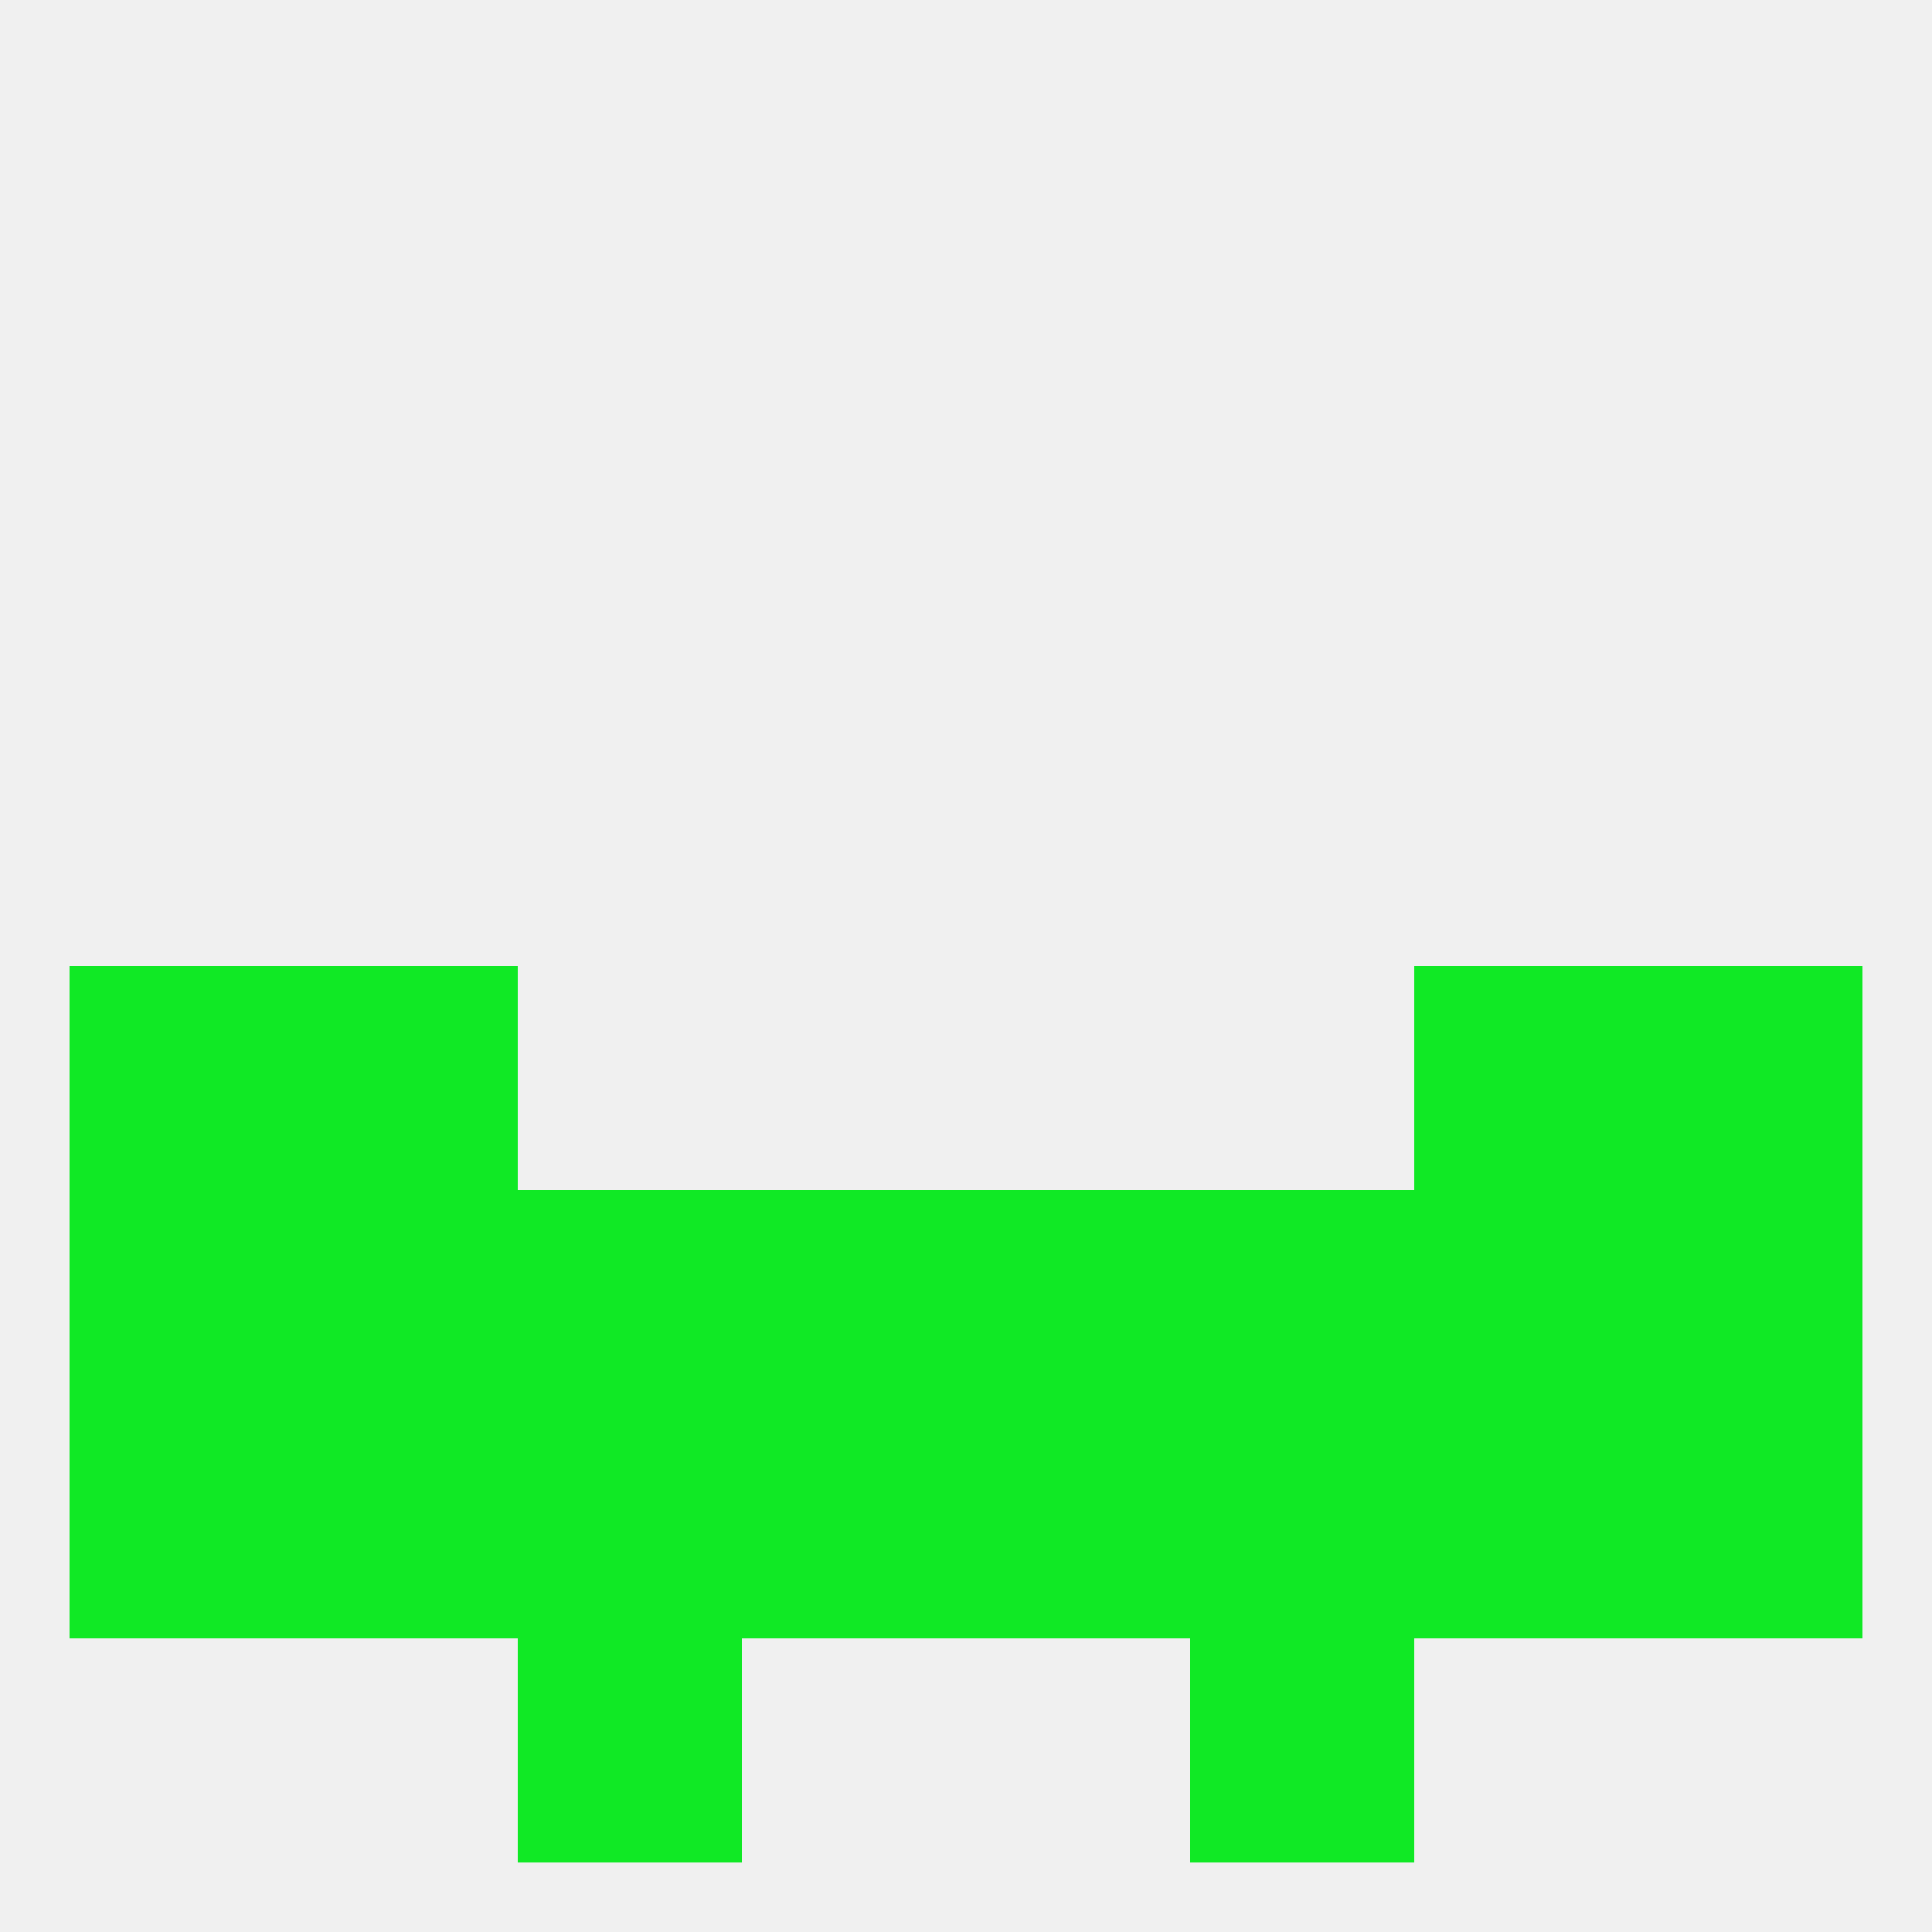
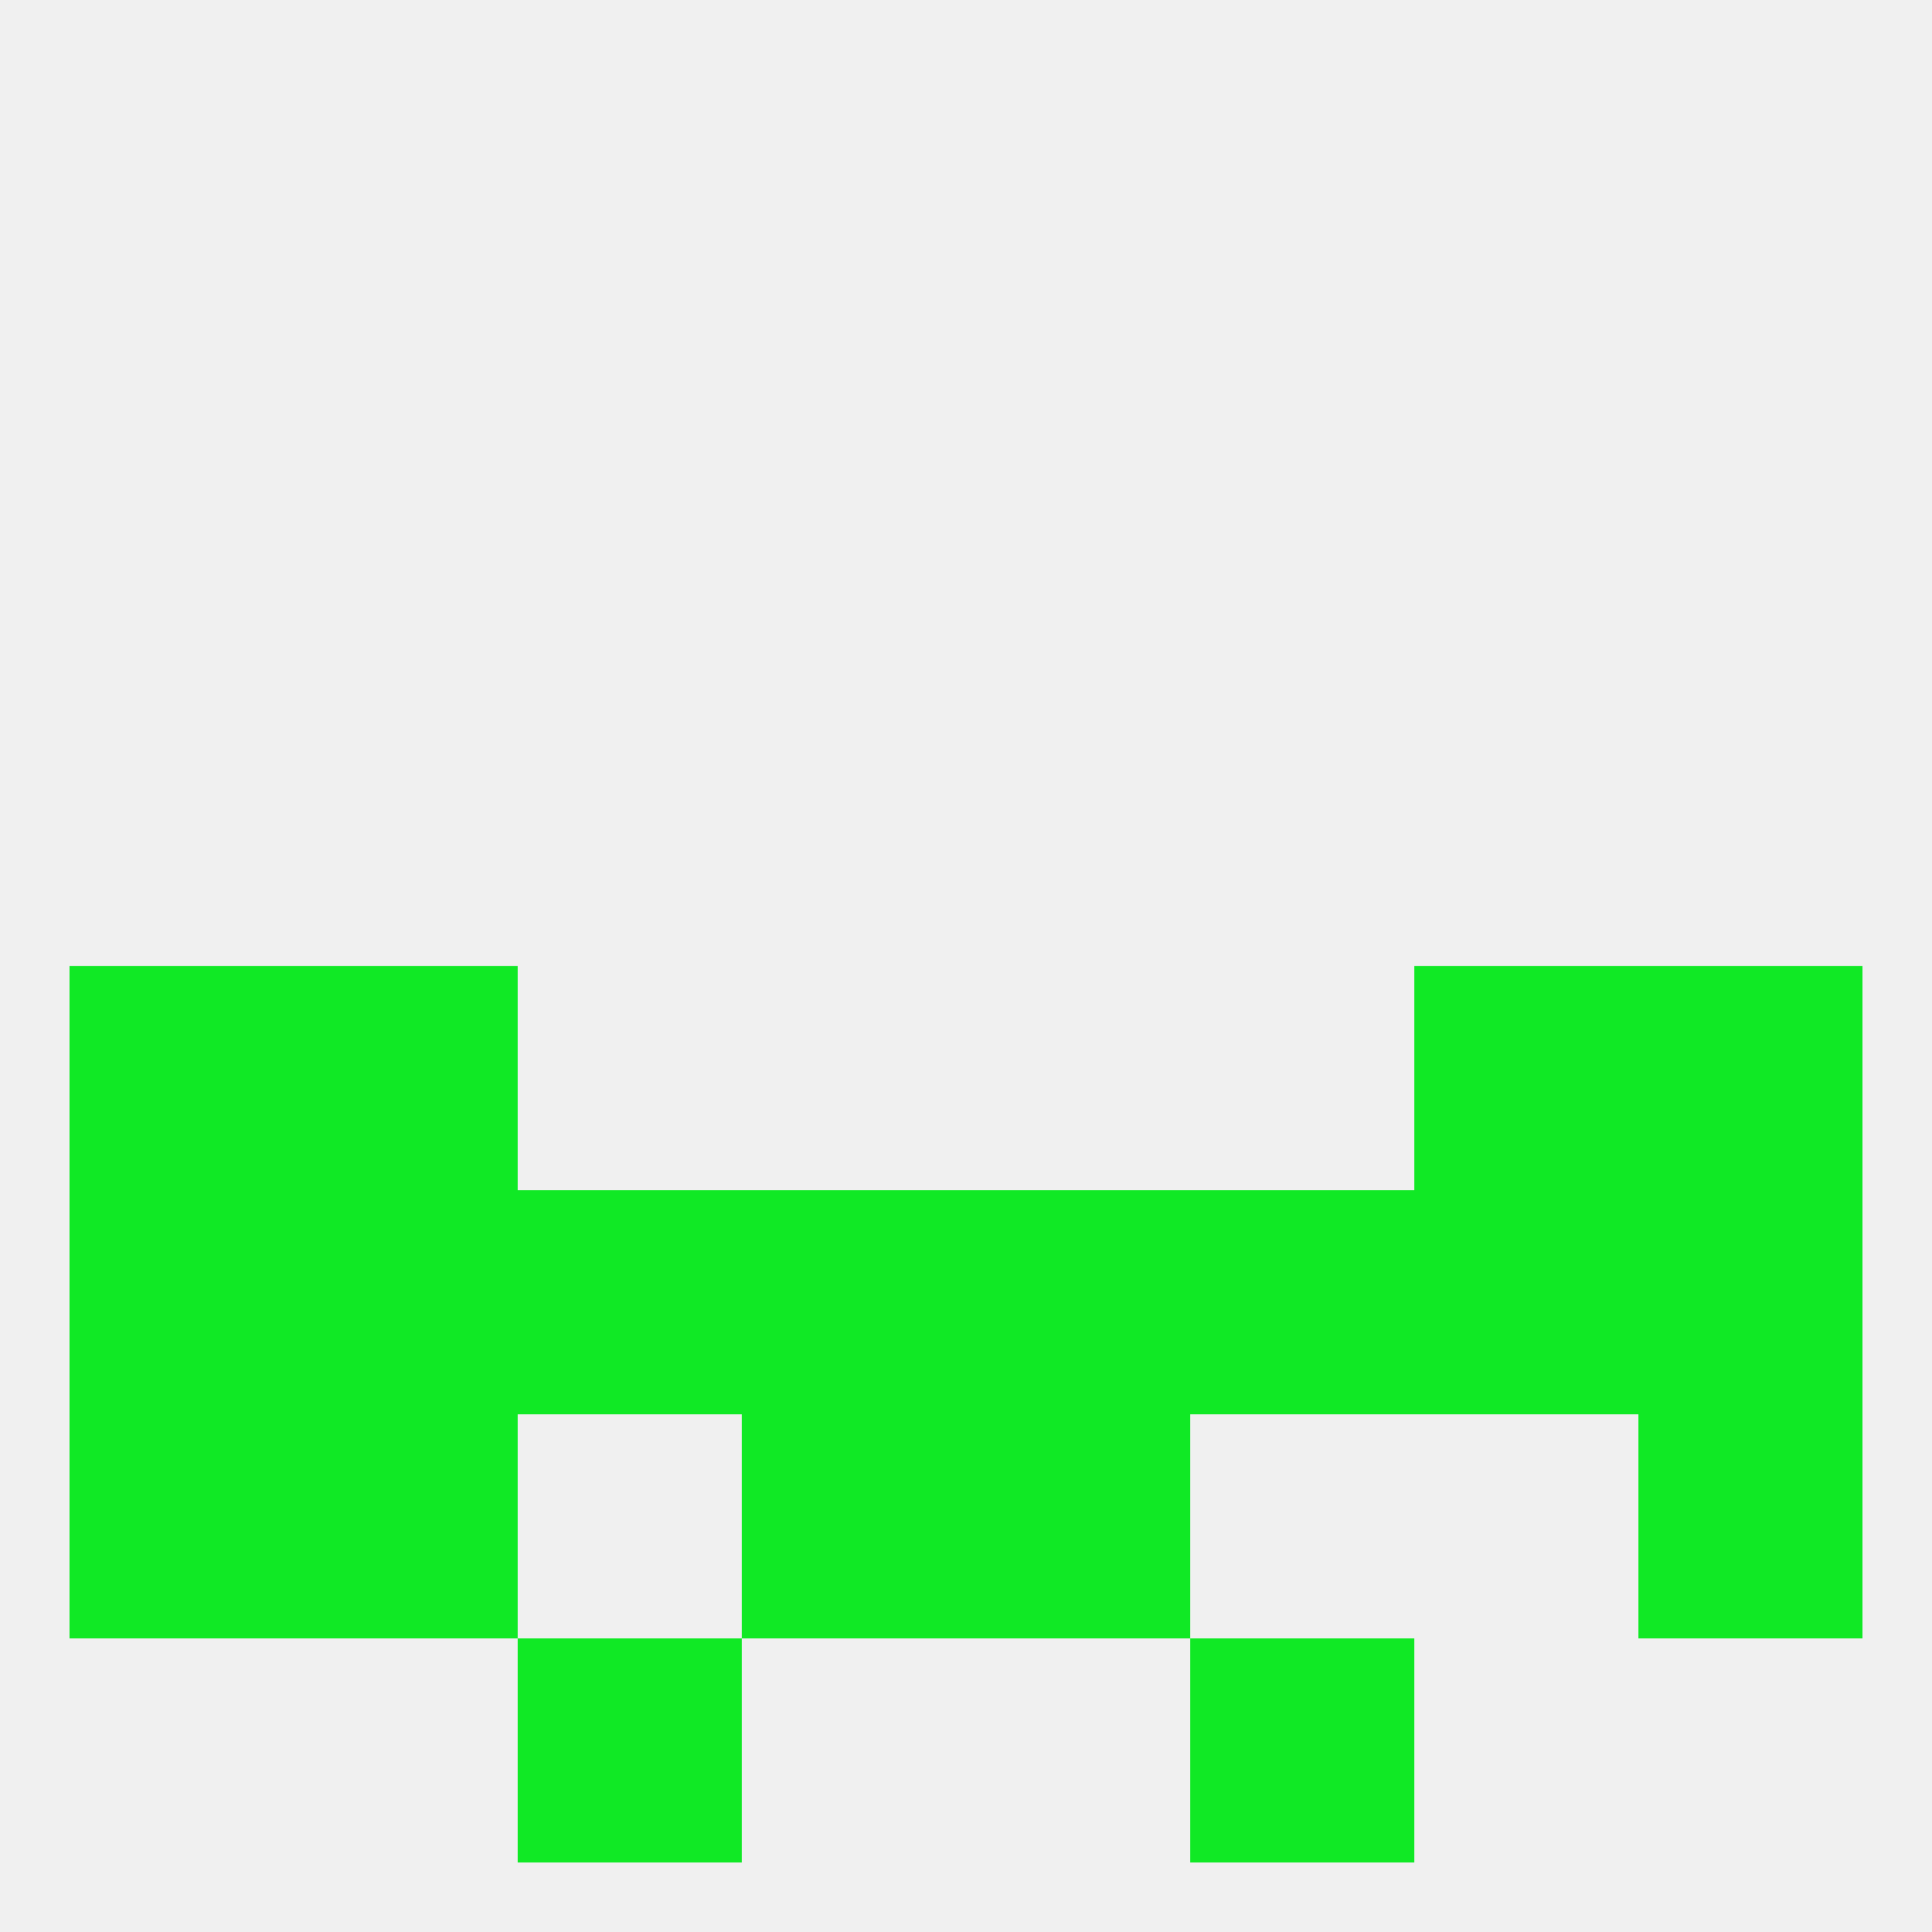
<svg xmlns="http://www.w3.org/2000/svg" version="1.1" baseprofile="full" width="250" height="250" viewBox="0 0 250 250">
  <rect width="100%" height="100%" fill="rgba(240,240,240,255)" />
  <rect x="183" y="125" width="29" height="29" fill="rgba(16,233,37,255)" />
  <rect x="9" y="125" width="29" height="29" fill="rgba(16,233,37,255)" />
  <rect x="212" y="125" width="29" height="29" fill="rgba(16,233,37,255)" />
  <rect x="38" y="125" width="29" height="29" fill="rgba(16,233,37,255)" />
  <rect x="67" y="154" width="29" height="29" fill="rgba(16,233,37,255)" />
  <rect x="154" y="154" width="29" height="29" fill="rgba(16,233,37,255)" />
  <rect x="183" y="154" width="29" height="29" fill="rgba(16,233,37,255)" />
  <rect x="96" y="154" width="29" height="29" fill="rgba(16,233,37,255)" />
  <rect x="125" y="154" width="29" height="29" fill="rgba(16,233,37,255)" />
  <rect x="38" y="154" width="29" height="29" fill="rgba(16,233,37,255)" />
  <rect x="9" y="154" width="29" height="29" fill="rgba(16,233,37,255)" />
  <rect x="212" y="154" width="29" height="29" fill="rgba(16,233,37,255)" />
-   <rect x="154" y="183" width="29" height="29" fill="rgba(16,233,37,255)" />
  <rect x="96" y="183" width="29" height="29" fill="rgba(16,233,37,255)" />
  <rect x="125" y="183" width="29" height="29" fill="rgba(16,233,37,255)" />
-   <rect x="183" y="183" width="29" height="29" fill="rgba(16,233,37,255)" />
  <rect x="9" y="183" width="29" height="29" fill="rgba(16,233,37,255)" />
-   <rect x="67" y="183" width="29" height="29" fill="rgba(16,233,37,255)" />
  <rect x="38" y="183" width="29" height="29" fill="rgba(16,233,37,255)" />
  <rect x="212" y="183" width="29" height="29" fill="rgba(16,233,37,255)" />
  <rect x="67" y="212" width="29" height="29" fill="rgba(16,233,37,255)" />
  <rect x="154" y="212" width="29" height="29" fill="rgba(16,233,37,255)" />
</svg>